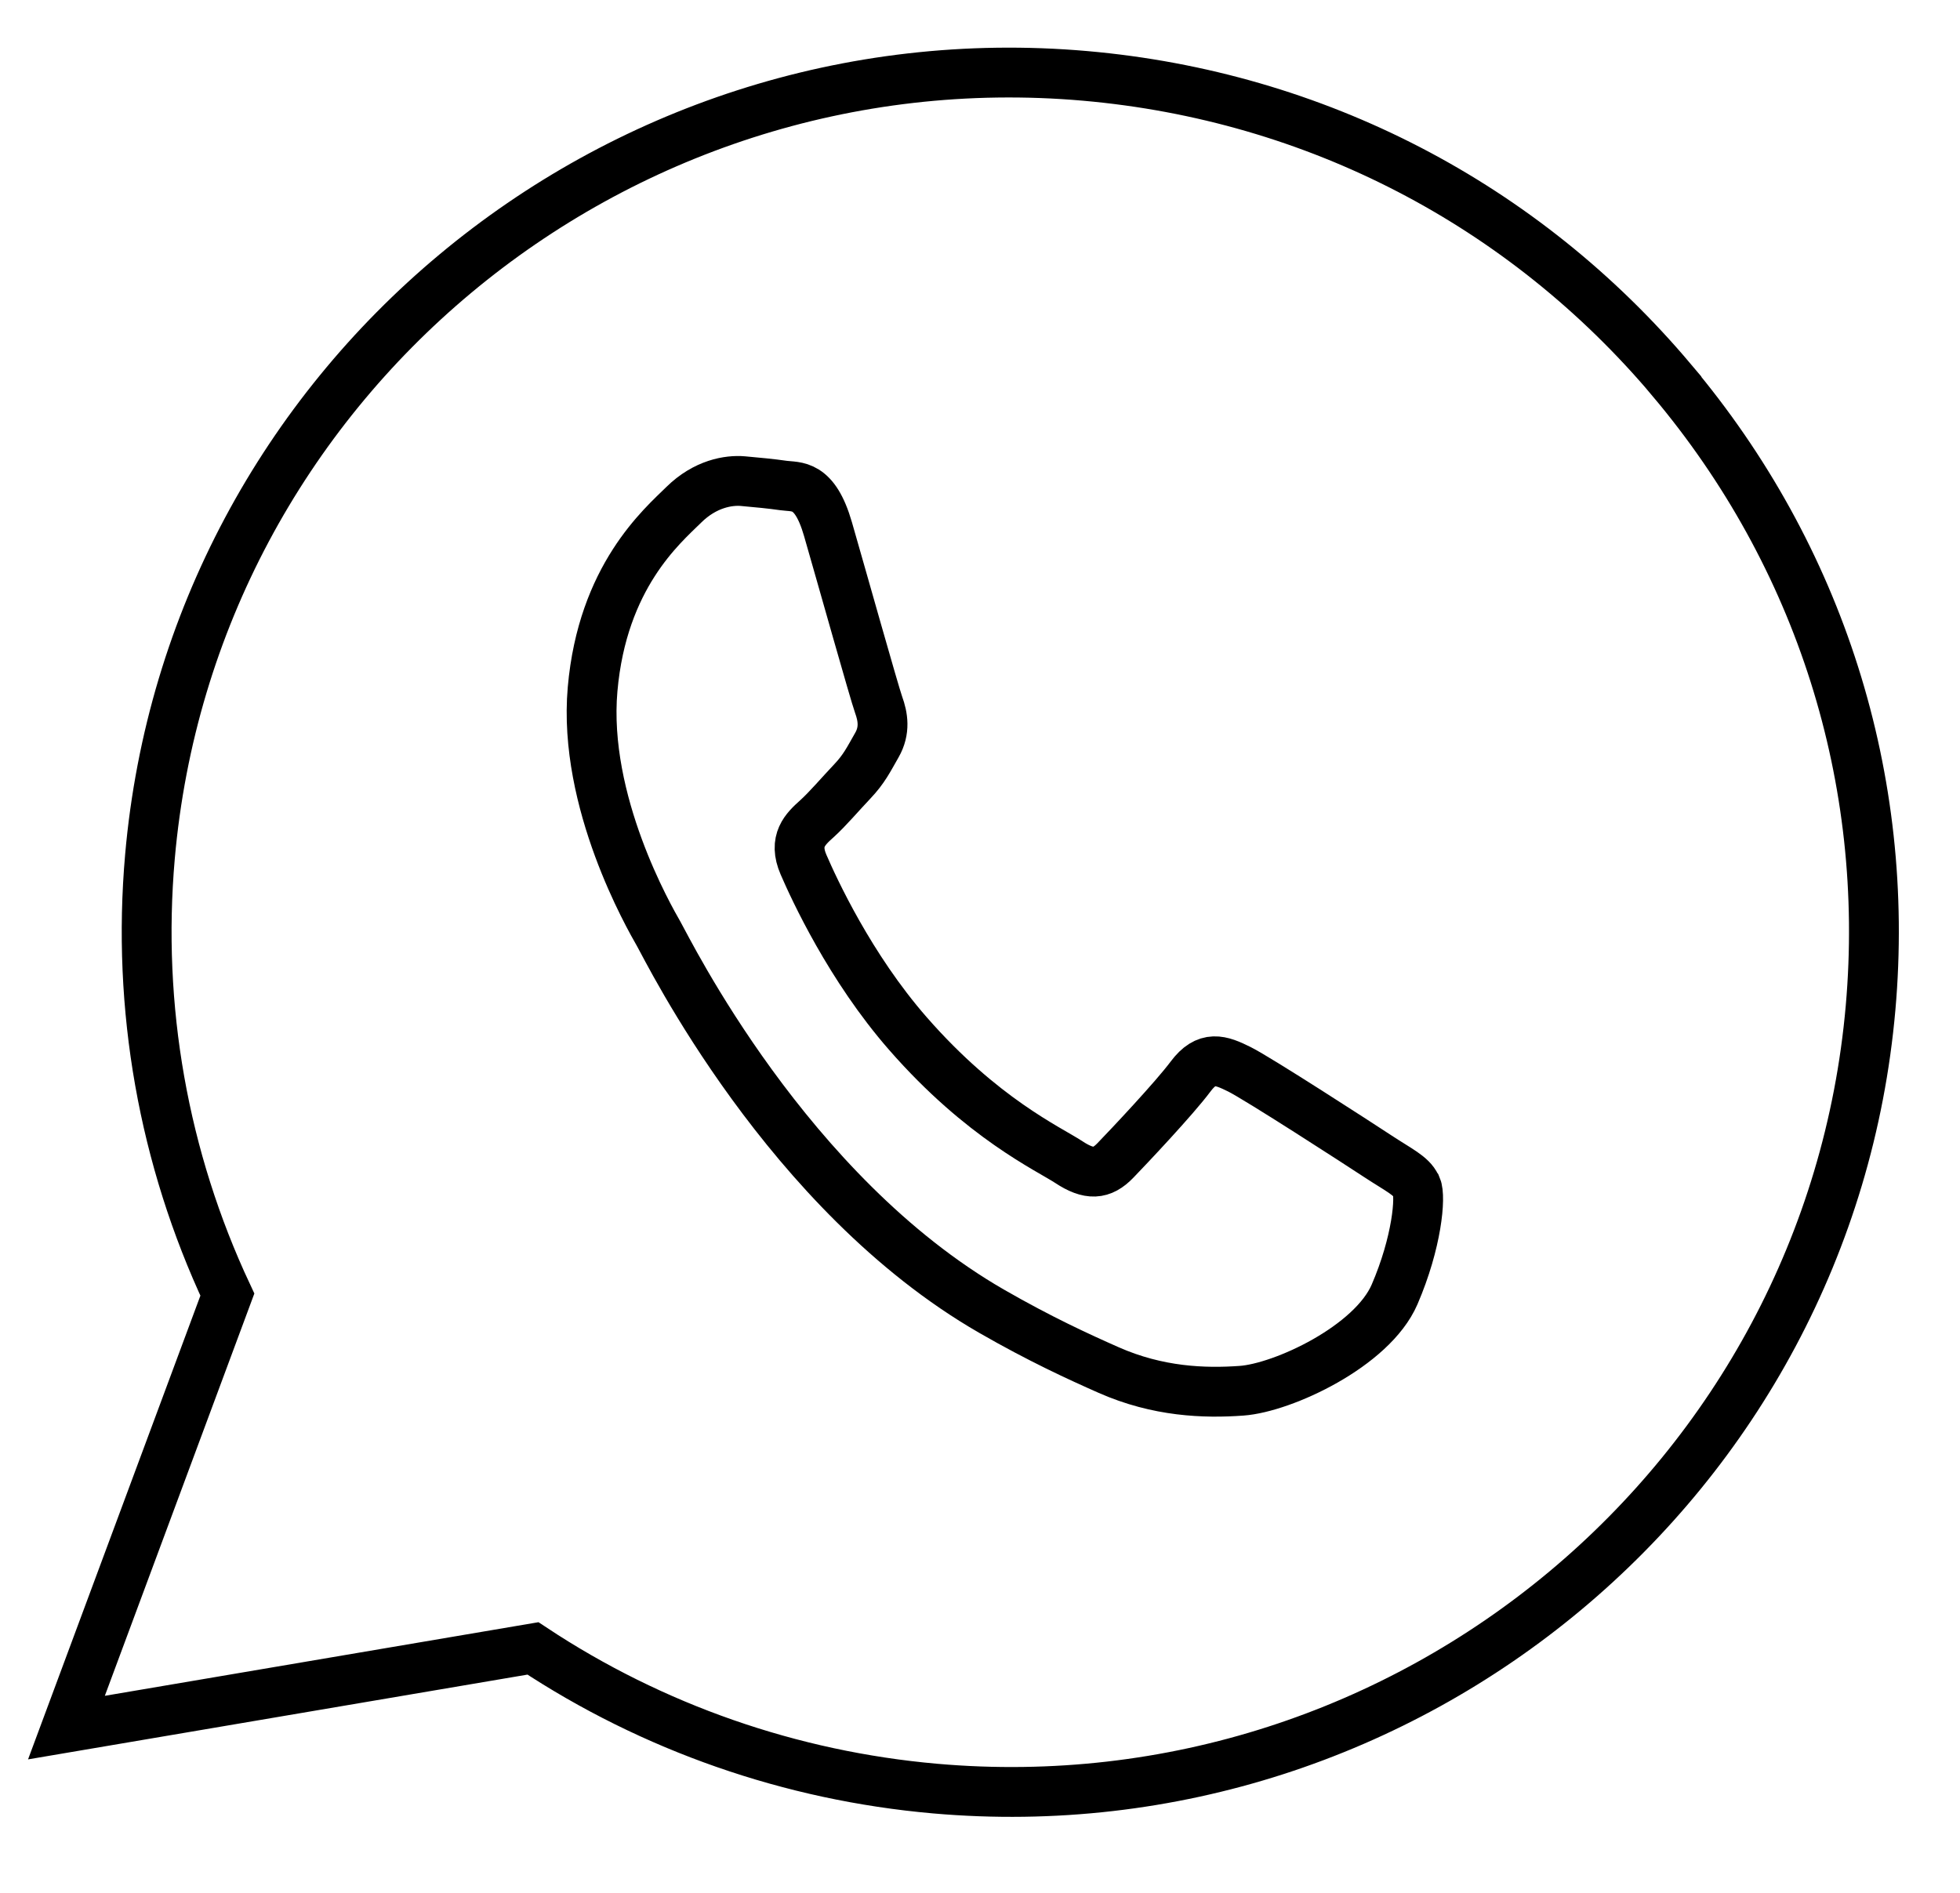
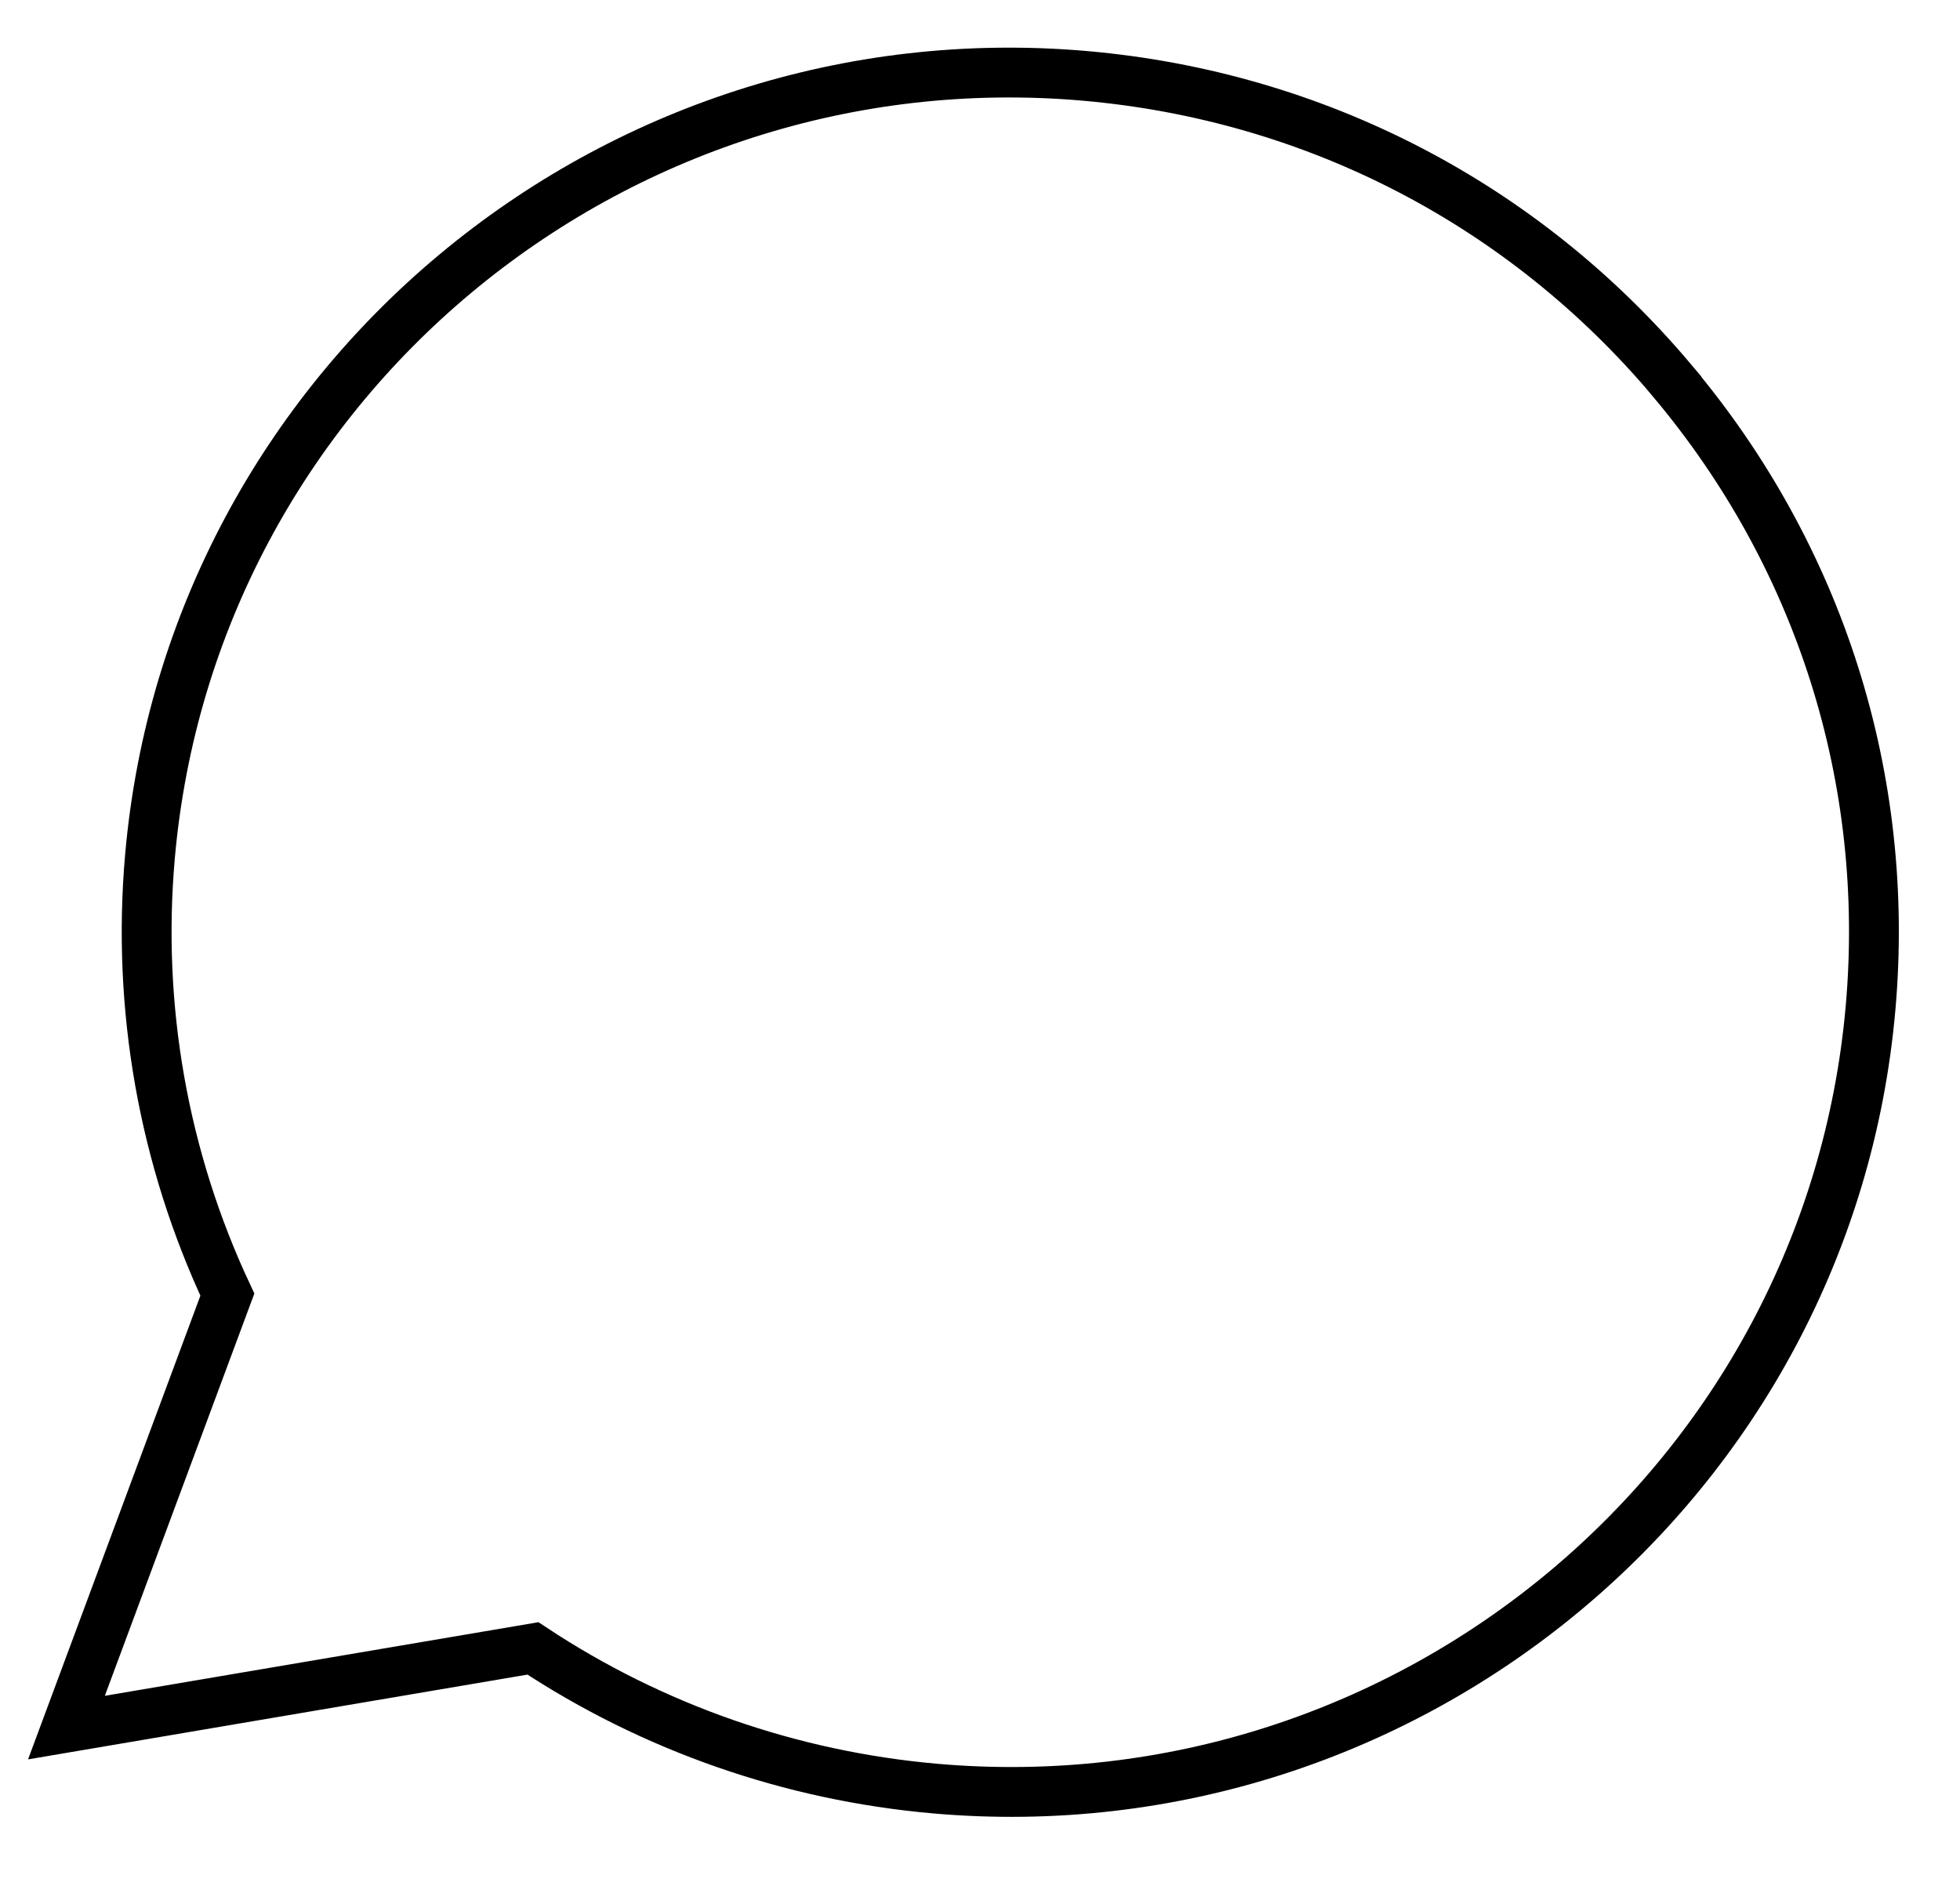
<svg xmlns="http://www.w3.org/2000/svg" width="59" height="57" viewBox="0 0 59 57" fill="none">
  <path d="M50.325 11.446C45.861 6.148 39.594 2.894 32.666 2.285C18.392 1.036 5.762 11.581 4.514 25.791C4.115 30.333 4.92 34.871 6.844 38.978L2 52.014L16.043 49.63C19.646 52.015 23.81 53.469 28.145 53.85L28.155 53.851C42.428 55.1 55.058 44.553 56.308 30.343C56.913 23.457 54.788 16.746 50.324 11.448L50.325 11.446Z" stroke="black" stroke-width="1.5" stroke-miterlimit="10" />
-   <path fill-rule="evenodd" clip-rule="evenodd" d="M42.621 35.699C42.486 35.398 42.094 35.22 41.485 34.819C40.876 34.418 37.875 32.476 37.309 32.194C36.742 31.912 36.325 31.76 35.838 32.413C35.351 33.066 33.989 34.511 33.576 34.938C33.163 35.367 32.784 35.39 32.175 34.989C31.566 34.588 29.567 33.679 27.329 31.117C25.586 29.124 24.499 26.754 24.187 26.031C23.875 25.309 24.24 24.965 24.591 24.65C24.906 24.367 25.301 23.901 25.657 23.526C26.012 23.151 26.144 22.873 26.397 22.431C26.649 21.99 26.578 21.577 26.448 21.218C26.319 20.859 25.335 17.354 24.923 15.927C24.521 14.539 23.979 14.673 23.587 14.618C23.216 14.564 22.789 14.524 22.363 14.486C21.936 14.449 21.228 14.561 20.581 15.2C19.933 15.839 18.135 17.361 17.838 20.754C17.541 24.147 19.548 27.626 19.826 28.113C20.107 28.601 23.689 35.93 29.847 39.477C31.312 40.32 32.467 40.848 33.368 41.247C34.855 41.905 36.257 41.953 37.374 41.872C38.621 41.782 41.306 40.536 41.98 38.972C42.654 37.409 42.775 36.029 42.64 35.726L42.621 35.699Z" stroke="black" stroke-width="1.5" stroke-miterlimit="10" />
</svg>